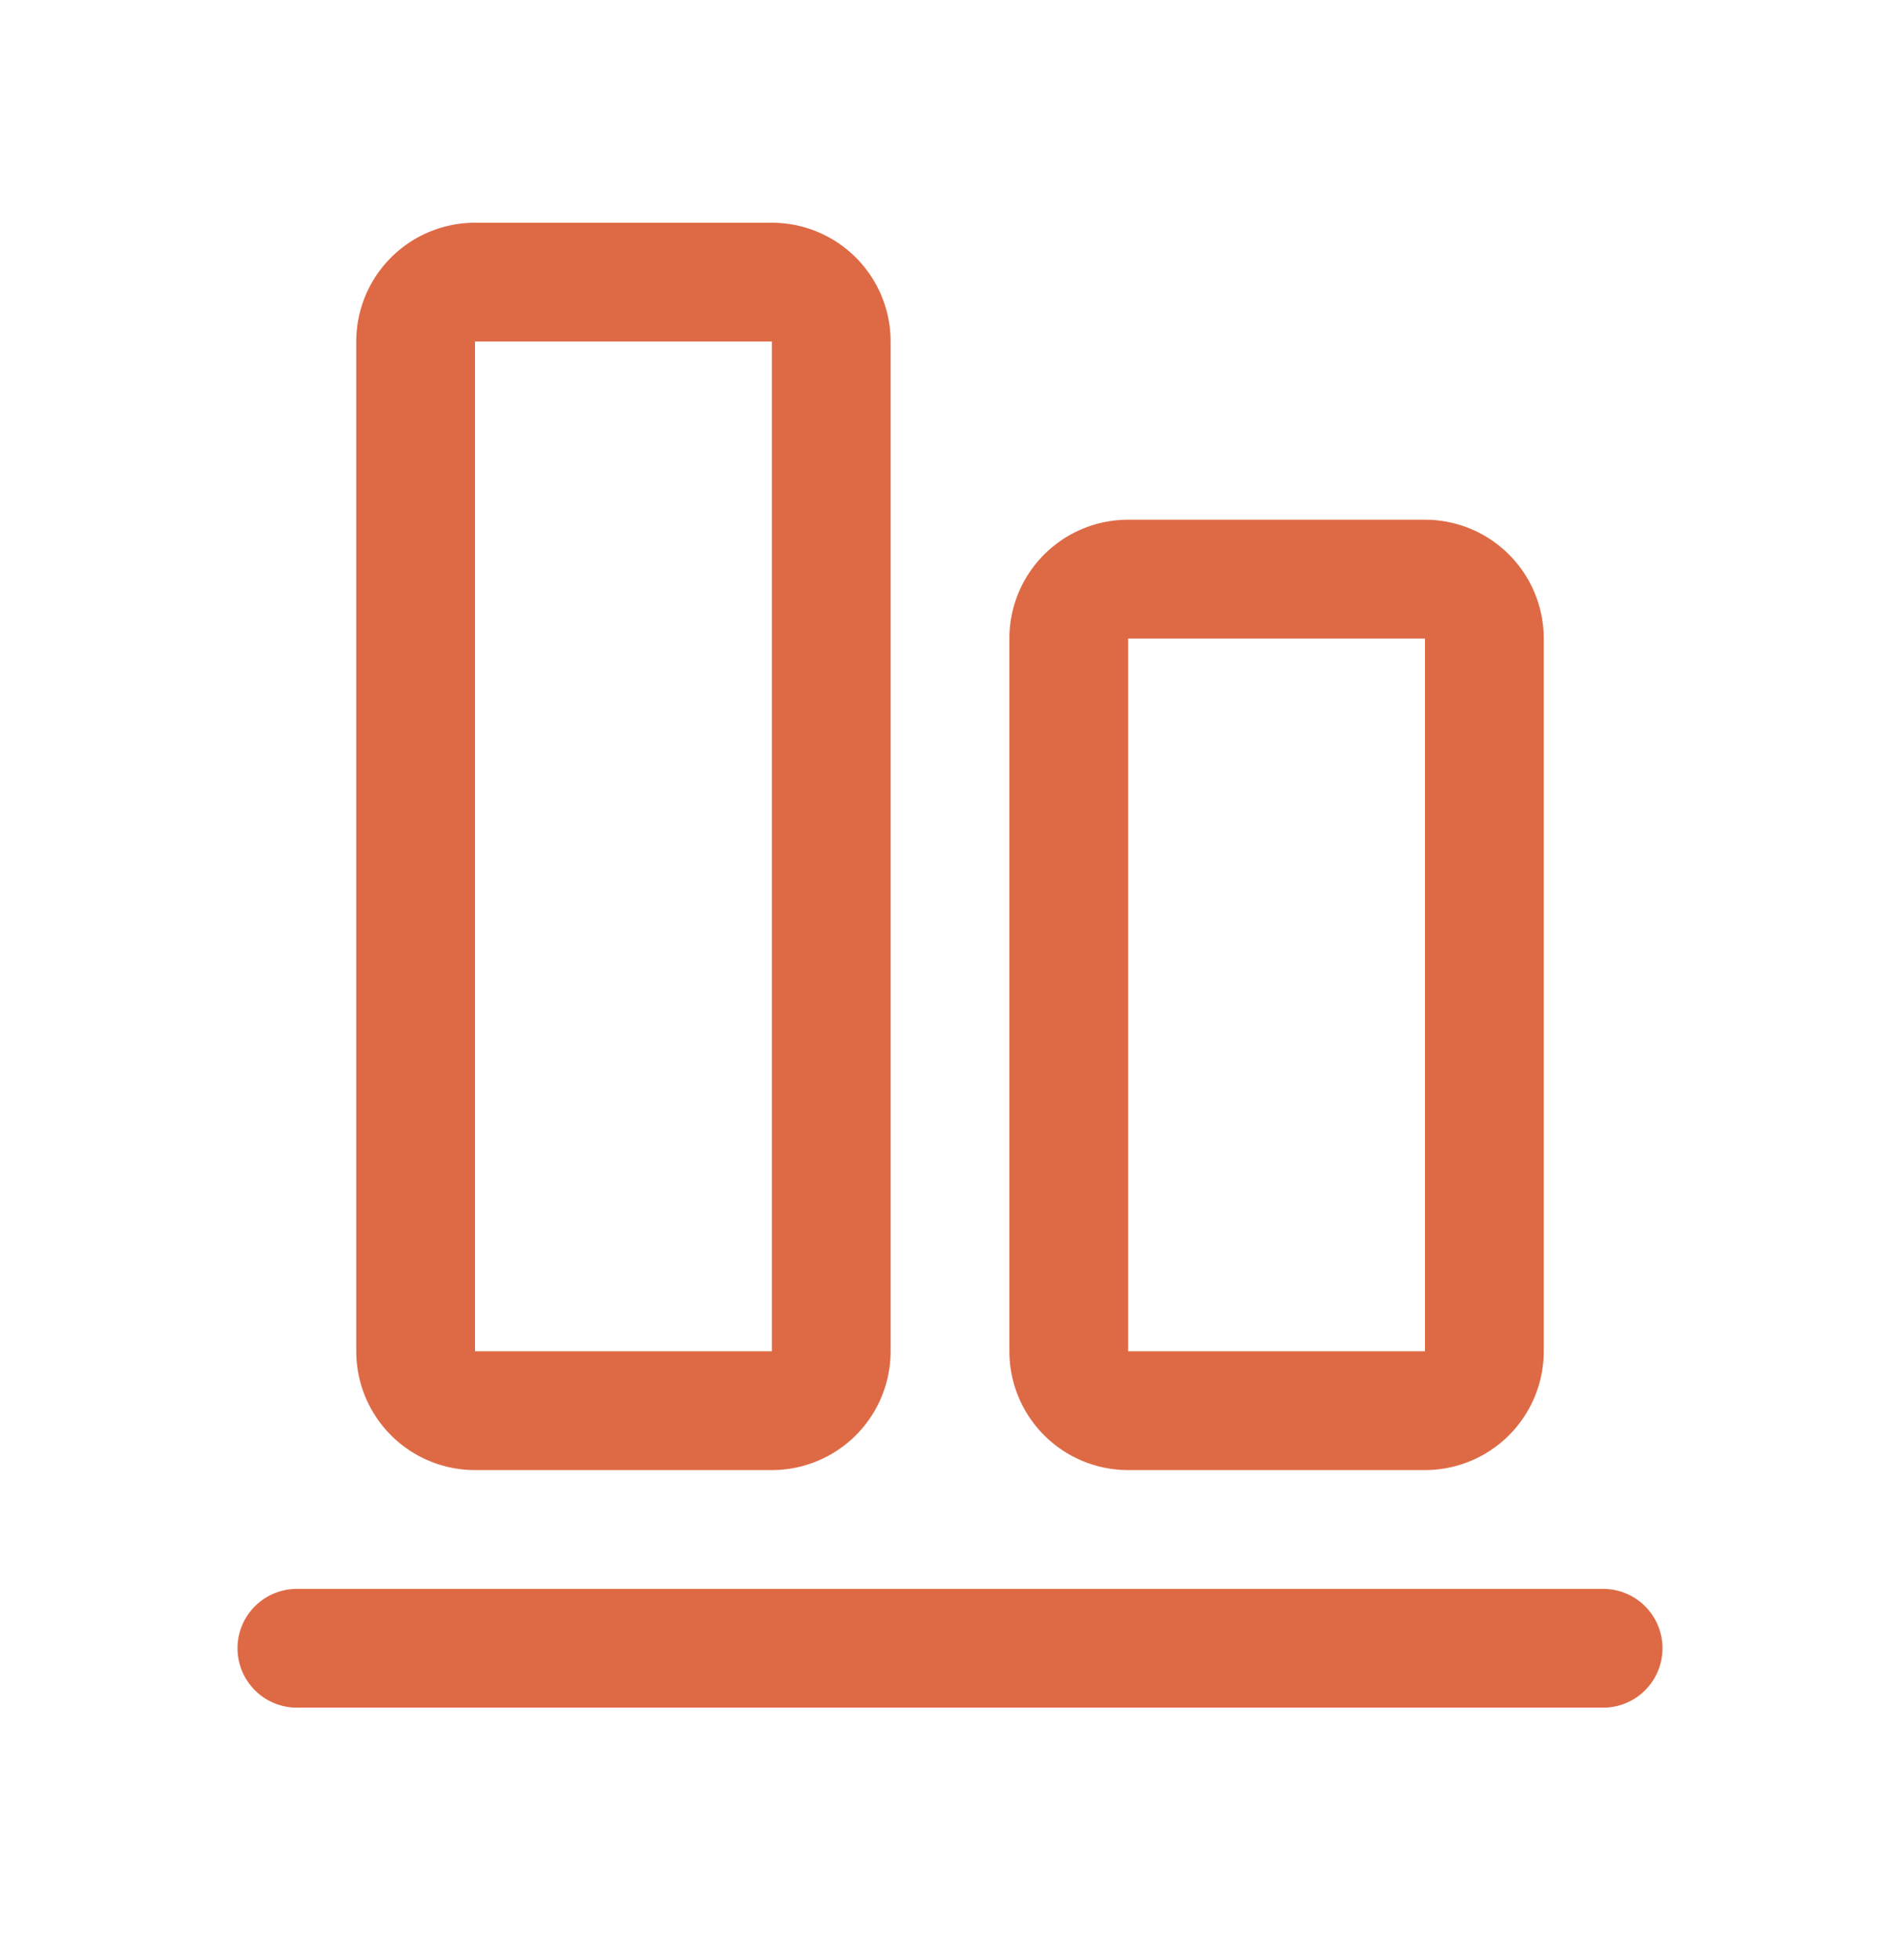
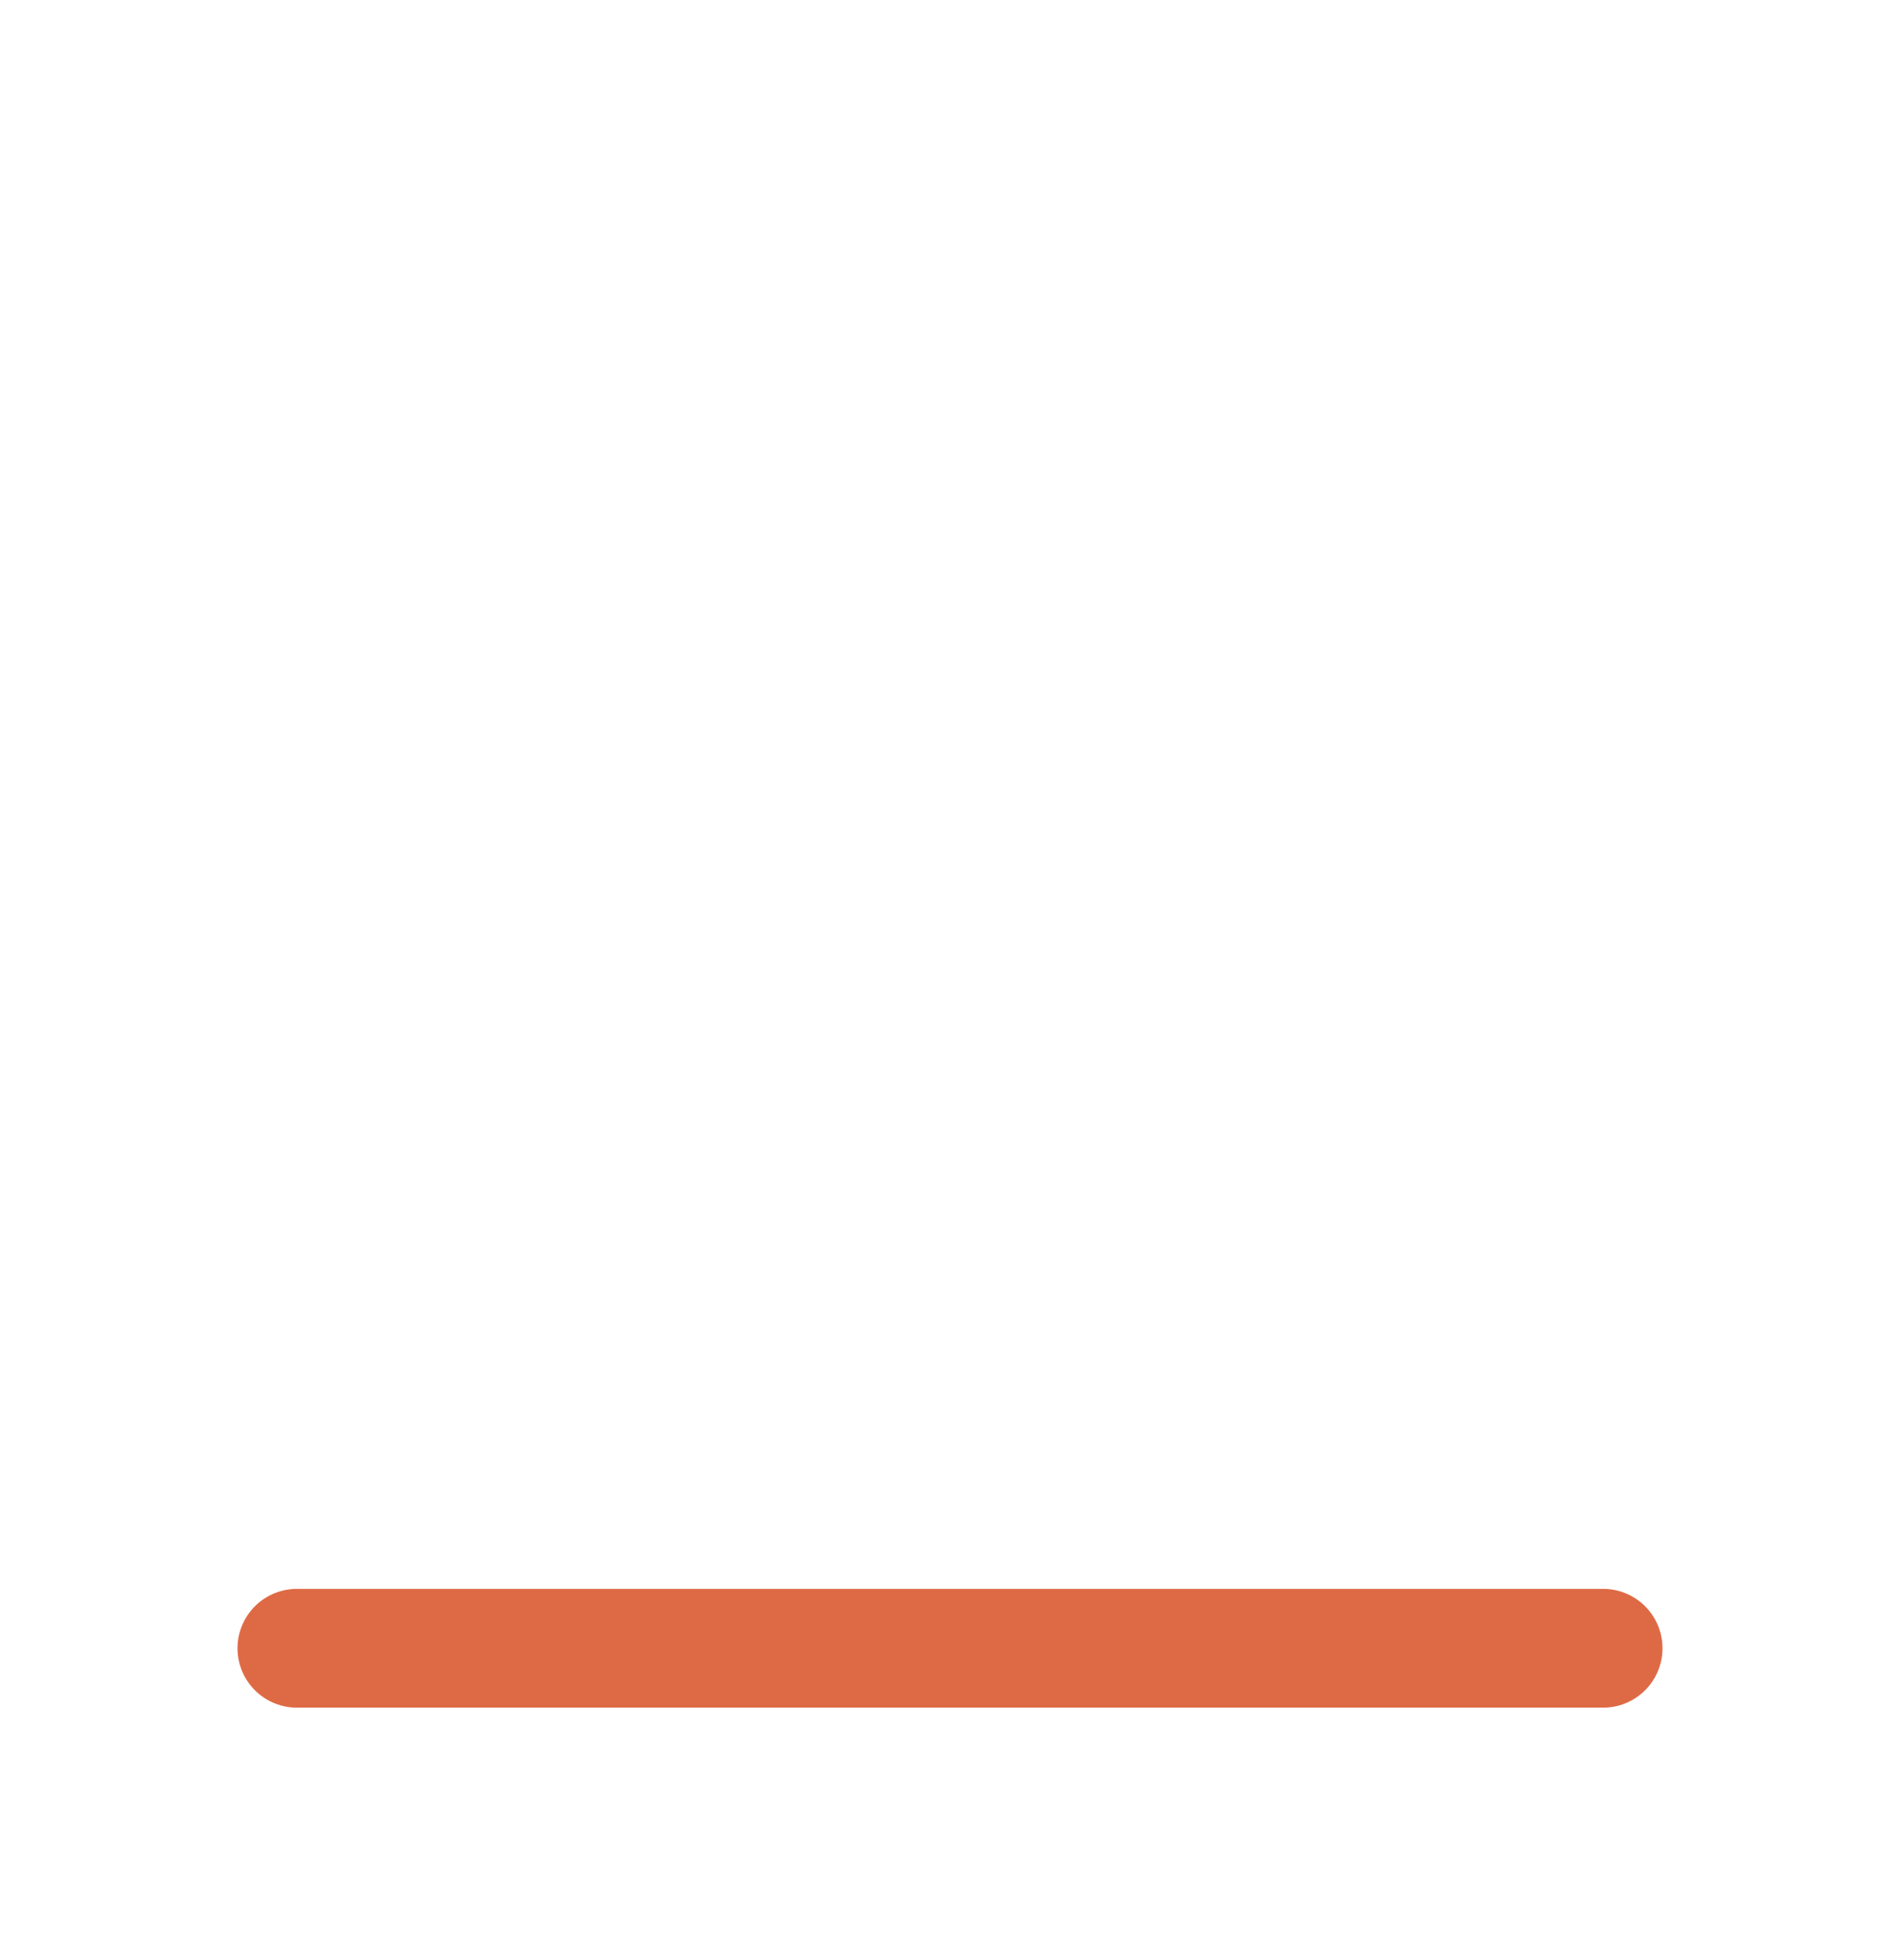
<svg xmlns="http://www.w3.org/2000/svg" width="32" height="33" fill="none" stroke="#de6a45" stroke-width="2" stroke-linejoin="round">
  <path d="M27 27.75H5" stroke-linecap="round" />
-   <path d="M18 10.75v12a1 1 0 0 0 1 1h5a1 1 0 0 0 1-1v-12a1 1 0 0 0-1-1h-5a1 1 0 0 0-1 1zm-5-6H8a1 1 0 0 0-1 1v17a1 1 0 0 0 1 1h5a1 1 0 0 0 1-1v-17a1 1 0 0 0-1-1z" />
</svg>